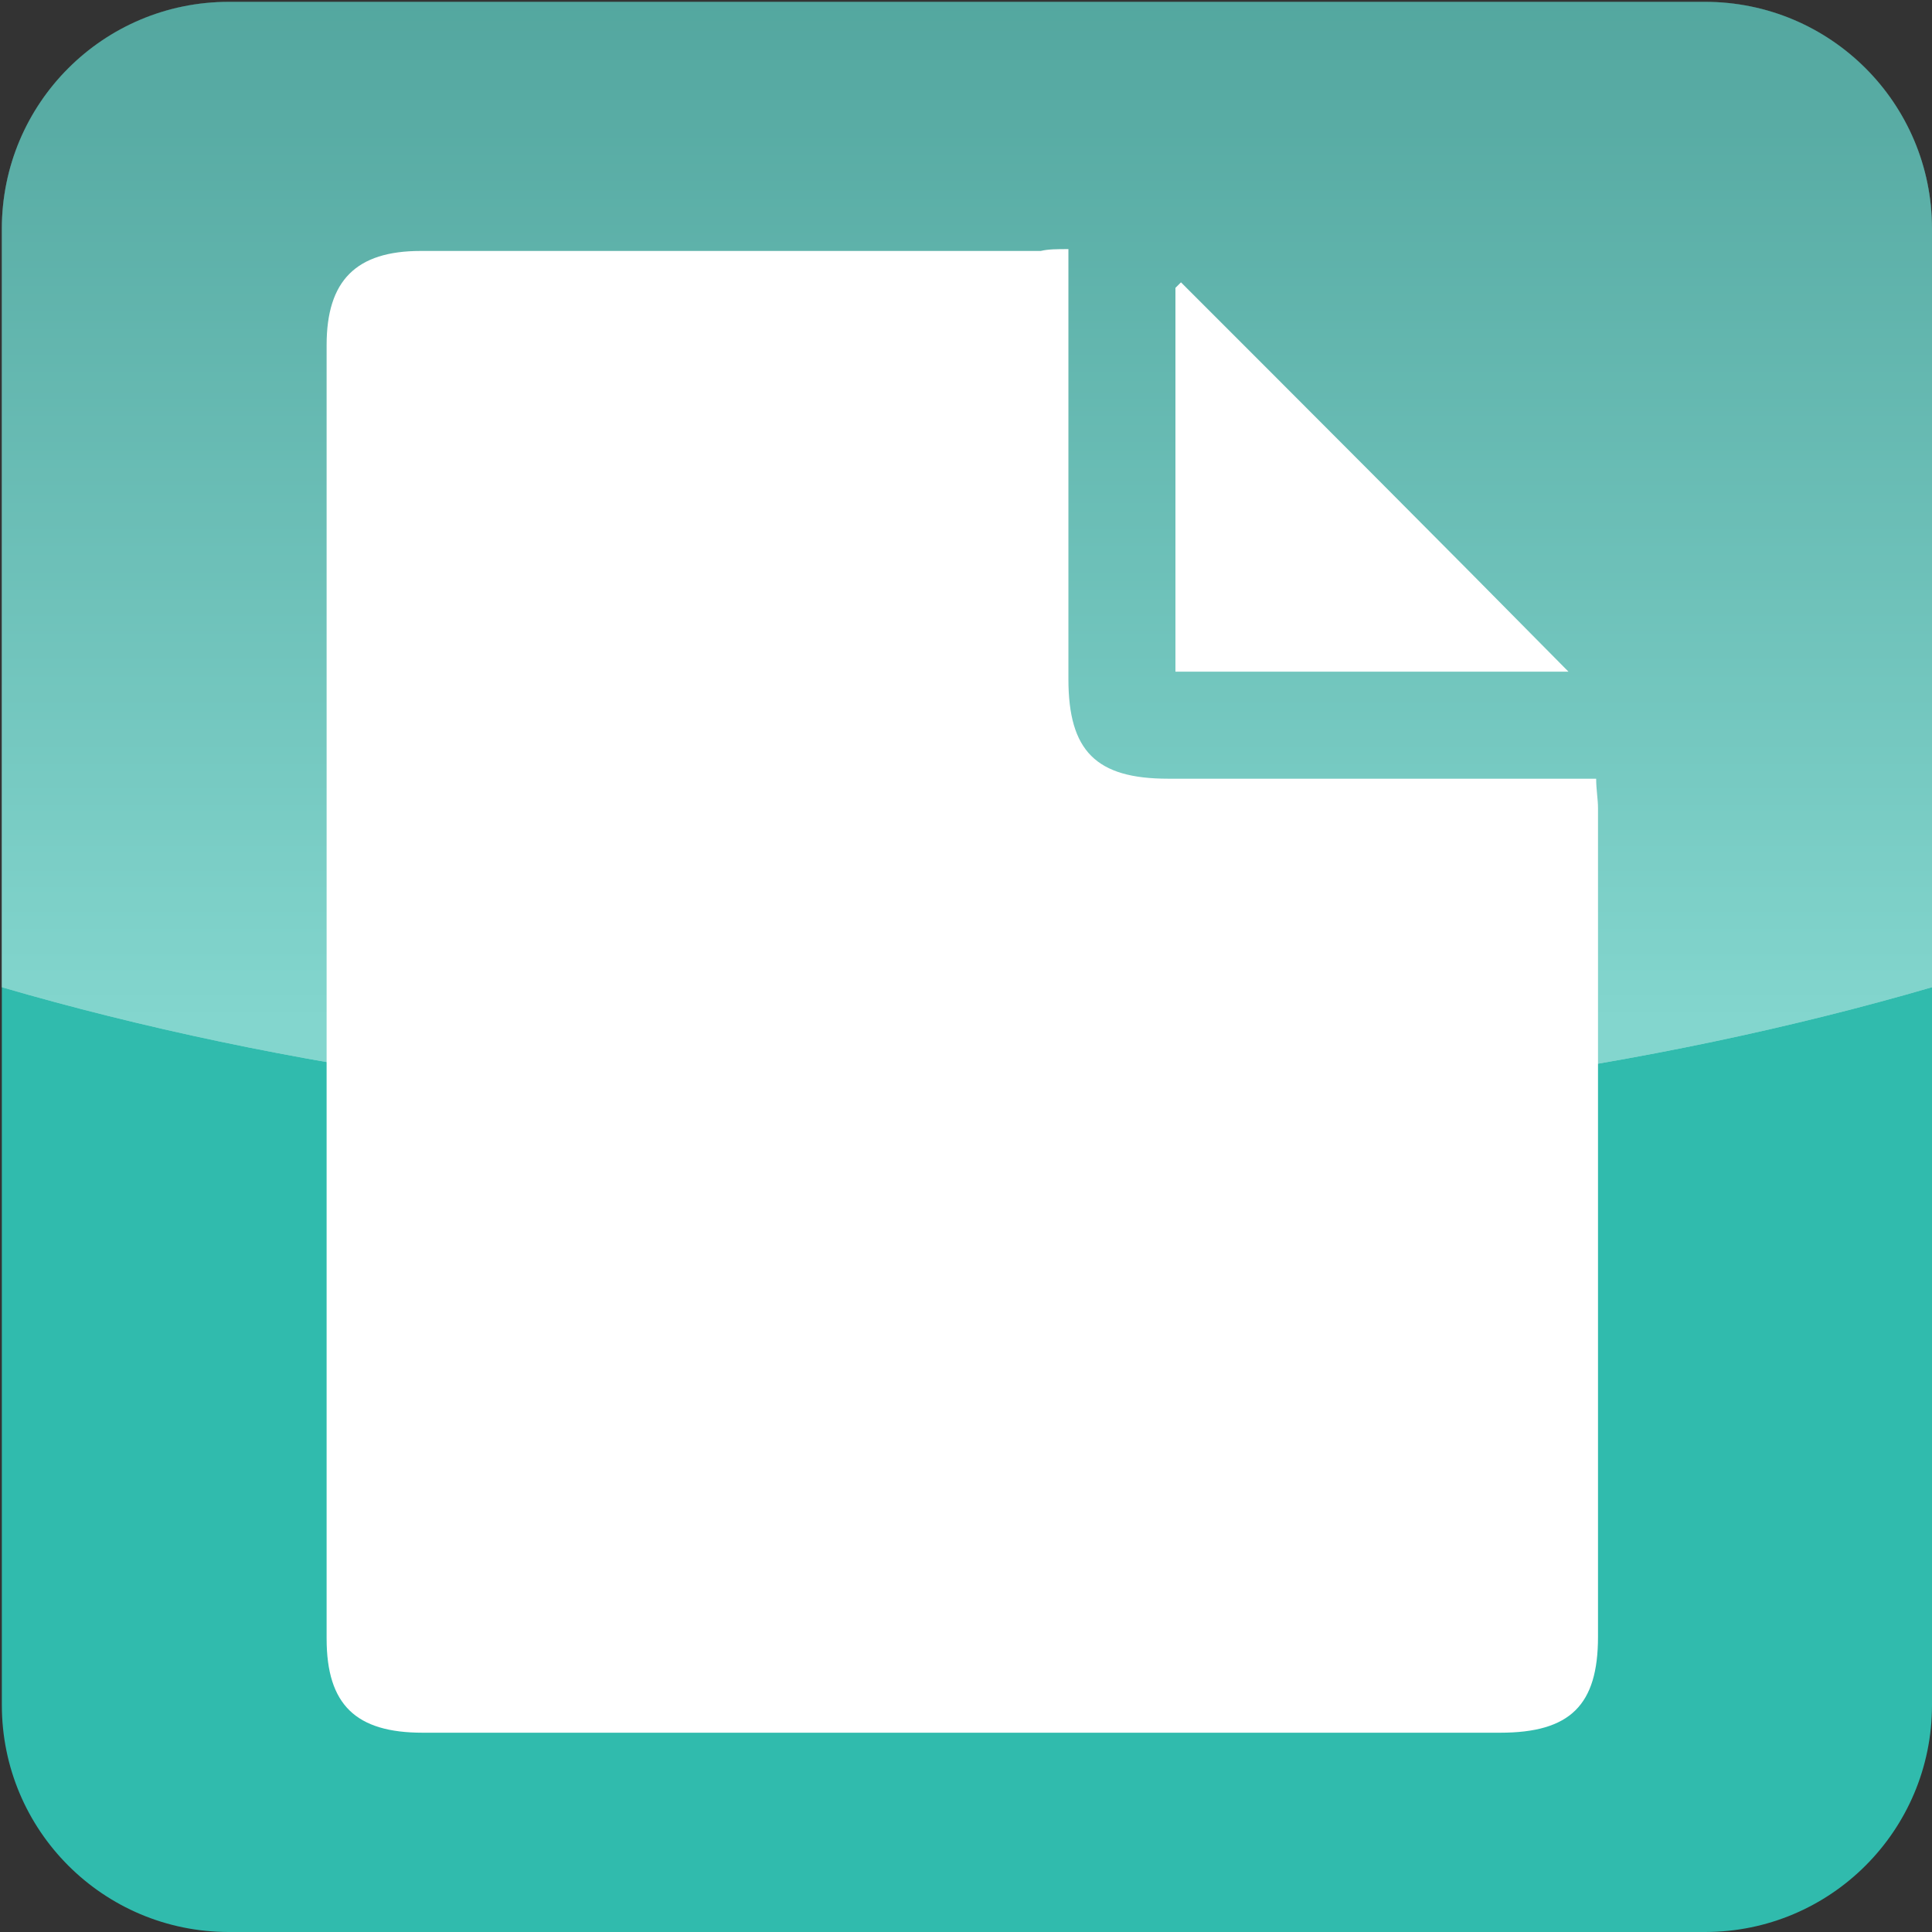
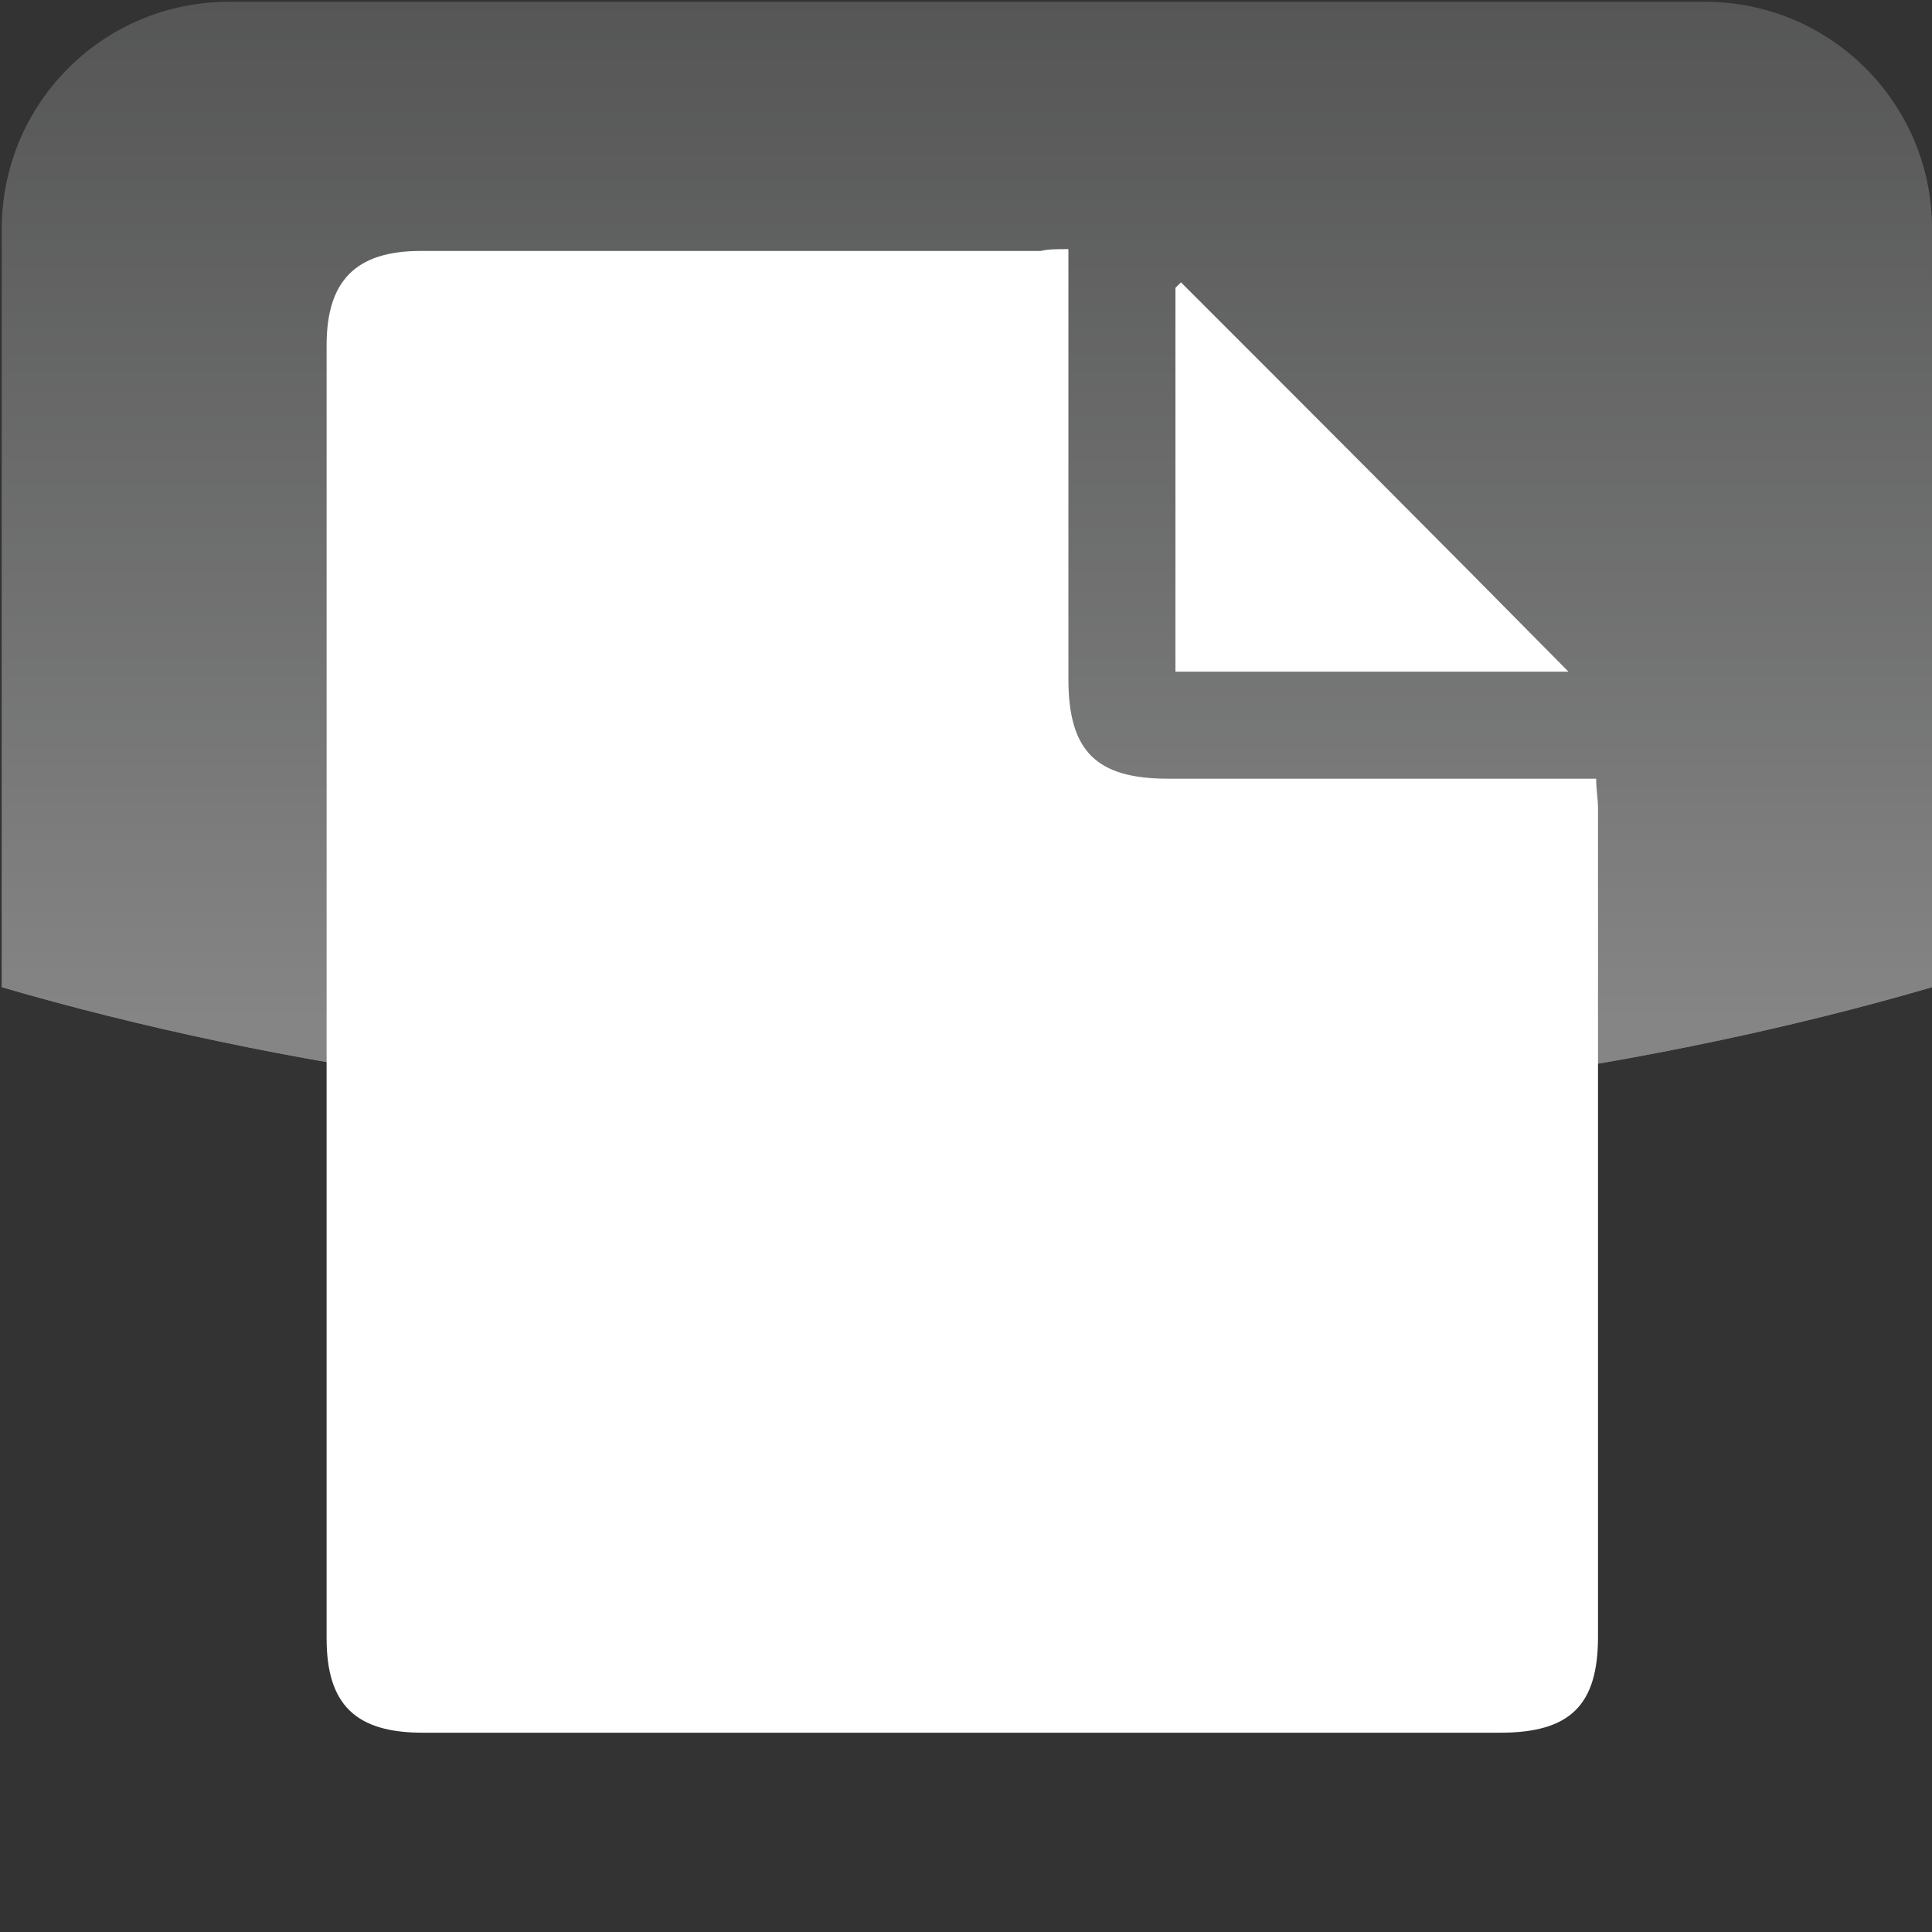
<svg xmlns="http://www.w3.org/2000/svg" version="1.1" id="Layer_1" x="0px" y="0px" viewBox="0 0 104.7 104.7" style="enable-background:new 0 0 104.7 104.7;" xml:space="preserve">
  <rect x="0" y="0" width="104.7" height="104.7" fill="#333333" stroke="none" />
  <style type="text/css">
	.st0{display:none;}
	.st1{display:inline;}
	.st2{fill:#30BBAD;}
	.st3{opacity:0.4;}
	.st4{fill:url(#SVGID_1_);}
	.st5{fill:url(#SVGID_2_);}
	.st6{fill:url(#SVGID_3_);}
	.st7{fill:url(#SVGID_4_);}
	.st8{fill:#FFFFFF;}
	.st9{fill:url(#SVGID_5_);}
	.st10{fill:url(#SVGID_6_);}
</style>
  <g class="st0">
    <g class="st1">
      <g>
        <path class="st2" d="M104.7,92.3c0,6.8-5.5,12.3-12.3,12.3h-80C5.6,104.6,0,99.1,0,92.3v-80C0,5.5,5.6,0,12.4,0h80     c6.8,0,12.3,5.5,12.3,12.3L104.7,92.3L104.7,92.3z" />
        <g class="st3">
          <linearGradient id="SVGID_1_" gradientUnits="userSpaceOnUse" x1="52.301" y1="748.51" x2="52.301" y2="688.11" gradientTransform="matrix(1 0 0 1 0 -688.11)">
            <stop offset="5.520000e-02" style="stop-color:#FFFFFF" />
            <stop offset="0.213" style="stop-color:#DEDFDF" />
            <stop offset="0.592" style="stop-color:#959697" />
            <stop offset="0.864" style="stop-color:#676869" />
            <stop offset="1" style="stop-color:#555758" />
          </linearGradient>
          <path class="st4" d="M92.3,0h-80C5.6,0,0,5.5,0,12.3v41.1c15.1,4.4,33.1,7,52.3,7s37.2-2.6,52.3-7V12.3C104.7,5.5,99.1,0,92.3,0      z" />
          <linearGradient id="SVGID_2_" gradientUnits="userSpaceOnUse" x1="52.301" y1="748.51" x2="52.301" y2="657.728" gradientTransform="matrix(1 0 0 1 0 -688.11)">
            <stop offset="5.520000e-02" style="stop-color:#FFFFFF" />
            <stop offset="0.213" style="stop-color:#DEDFDF" />
            <stop offset="0.592" style="stop-color:#959697" />
            <stop offset="0.864" style="stop-color:#676869" />
            <stop offset="1" style="stop-color:#555758" />
          </linearGradient>
          <path class="st5" d="M92.3,0h-80C5.6,0,0,5.5,0,12.3v41.1c15.1,4.4,33.1,7,52.3,7s37.2-2.6,52.3-7V12.3C104.7,5.5,99.1,0,92.3,0      z" />
        </g>
      </g>
    </g>
  </g>
  <g class="st0">
    <g class="st1">
      <g>
        <path class="st2" d="M104.6,92.4c0,6.8-5.5,12.3-12.3,12.3h-80C5.5,104.7,0,99.2,0,92.4v-80C0,5.6,5.5,0.1,12.3,0.1h80     c6.8,0,12.3,5.5,12.3,12.3C104.6,12.4,104.6,92.4,104.6,92.4z" />
        <g class="st3">
          <linearGradient id="SVGID_3_" gradientUnits="userSpaceOnUse" x1="52.3" y1="748.61" x2="52.3" y2="688.21" gradientTransform="matrix(1 0 0 1 0 -688.11)">
            <stop offset="5.520000e-02" style="stop-color:#FFFFFF" />
            <stop offset="0.213" style="stop-color:#DEDFDF" />
            <stop offset="0.592" style="stop-color:#959697" />
            <stop offset="0.864" style="stop-color:#676869" />
            <stop offset="1" style="stop-color:#555758" />
          </linearGradient>
          <path class="st6" d="M92.3,0.1h-80C5.5,0.1,0,5.6,0,12.4v41.1c15.1,4.4,33.1,7,52.3,7s37.2-2.6,52.3-7V12.4      C104.6,5.6,99.1,0.1,92.3,0.1z" />
          <linearGradient id="SVGID_4_" gradientUnits="userSpaceOnUse" x1="52.3" y1="748.61" x2="52.3" y2="657.826" gradientTransform="matrix(1 0 0 1 0 -688.11)">
            <stop offset="5.520000e-02" style="stop-color:#FFFFFF" />
            <stop offset="0.213" style="stop-color:#DEDFDF" />
            <stop offset="0.592" style="stop-color:#959697" />
            <stop offset="0.864" style="stop-color:#676869" />
            <stop offset="1" style="stop-color:#555758" />
          </linearGradient>
          <path class="st7" d="M92.3,0.1h-80C5.5,0.1,0,5.6,0,12.4v41.1c15.1,4.4,33.1,7,52.3,7s37.2-2.6,52.3-7V12.4      C104.6,5.6,99.1,0.1,92.3,0.1z" />
        </g>
      </g>
-       <path class="st8" d="M63.2,21.1c-6.9,4-10.4,11.7-9.3,19.1L11.7,64.4L10.8,70l38.4-22.1l0.7,1.2L10.6,71.7l-0.3,2.2l38.5-22.1    l1.2,2.1L11.8,75.8L23,76.1l1.2-4.3l4.2,1.2l1.9-5l5.3,0.9l1.4-3.3l3.9,0.3l21.7-12.5c5.7,3.6,13.3,4.1,19.6,0.4    c9.1-5.2,12.2-16.8,7-25.8C83.9,19,72.3,15.8,63.2,21.1z M83.6,37.8c-2.7,1.6-6.2,0.6-7.8-2.1c-1.6-2.7-0.6-6.2,2.1-7.8    c2.7-1.6,6.2-0.6,7.8,2.1S86.4,36.2,83.6,37.8z" />
+       <path class="st8" d="M63.2,21.1c-6.9,4-10.4,11.7-9.3,19.1L11.7,64.4L10.8,70l0.7,1.2L10.6,71.7l-0.3,2.2l38.5-22.1    l1.2,2.1L11.8,75.8L23,76.1l1.2-4.3l4.2,1.2l1.9-5l5.3,0.9l1.4-3.3l3.9,0.3l21.7-12.5c5.7,3.6,13.3,4.1,19.6,0.4    c9.1-5.2,12.2-16.8,7-25.8C83.9,19,72.3,15.8,63.2,21.1z M83.6,37.8c-2.7,1.6-6.2,0.6-7.8-2.1c-1.6-2.7-0.6-6.2,2.1-7.8    c2.7-1.6,6.2-0.6,7.8,2.1S86.4,36.2,83.6,37.8z" />
    </g>
  </g>
  <g>
    <g>
-       <path class="st2" d="M104.7,92.4c0,6.8-5.5,12.3-12.3,12.3h-80c-6.8,0-12.3-5.5-12.3-12.3v-80c0-6.8,5.5-12.3,12.3-12.3h80    c6.8,0,12.3,5.5,12.3,12.3V92.4L104.7,92.4z" />
      <g class="st3">
        <linearGradient id="SVGID_5_" gradientUnits="userSpaceOnUse" x1="52.4" y1="748.61" x2="52.4" y2="688.21" gradientTransform="matrix(1 0 0 1 0 -688.11)">
          <stop offset="5.520000e-02" style="stop-color:#FFFFFF" />
          <stop offset="0.213" style="stop-color:#DEDFDF" />
          <stop offset="0.592" style="stop-color:#959697" />
          <stop offset="0.864" style="stop-color:#676869" />
          <stop offset="1" style="stop-color:#555758" />
        </linearGradient>
        <path class="st9" d="M92.4,0.1h-80C5.6,0.1,0.1,5.6,0.1,12.4v41.1c15.1,4.4,33.1,7,52.3,7s37.2-2.6,52.3-7V12.4     C104.7,5.6,99.2,0.1,92.4,0.1z" />
        <linearGradient id="SVGID_6_" gradientUnits="userSpaceOnUse" x1="52.4" y1="748.61" x2="52.4" y2="657.829" gradientTransform="matrix(1 0 0 1 0 -688.11)">
          <stop offset="5.520000e-02" style="stop-color:#FFFFFF" />
          <stop offset="0.213" style="stop-color:#DEDFDF" />
          <stop offset="0.592" style="stop-color:#959697" />
          <stop offset="0.864" style="stop-color:#676869" />
          <stop offset="1" style="stop-color:#555758" />
        </linearGradient>
        <path class="st10" d="M92.4,0.1h-80C5.6,0.1,0.1,5.6,0.1,12.4v41.1c15.1,4.4,33.1,7,52.3,7s37.2-2.6,52.3-7V12.4     C104.7,5.6,99.2,0.1,92.4,0.1z" />
      </g>
    </g>
  </g>
  <g>
    <path class="st8" d="M57.9,13.5c0,0.7,0,1.3,0,1.8c0,7.2,0,14.3,0,21.5c0,3.9,1.5,5.4,5.4,5.4c7.2,0,14.3,0,21.5,0c0.5,0,1,0,1.7,0   c0,0.6,0.1,1.1,0.1,1.6c0,15,0,29.9,0,44.9c0,3.7-1.5,5.2-5.3,5.2c-19.5,0-38.9,0-58.4,0c-3.6,0-5.2-1.5-5.2-5.1   c0-23.4,0-46.8,0-70.1c0-3.5,1.6-5.1,5.1-5.1c11.2,0,22.4,0,33.6,0C56.8,13.5,57.3,13.5,57.9,13.5z" />
    <path class="st8" d="M85,36.4c-7.4,0-14.3,0-21.3,0c0-7,0-13.9,0-20.8c0.1-0.1,0.2-0.2,0.3-0.3C70.9,22.2,77.8,29.1,85,36.4z" />
  </g>
</svg>